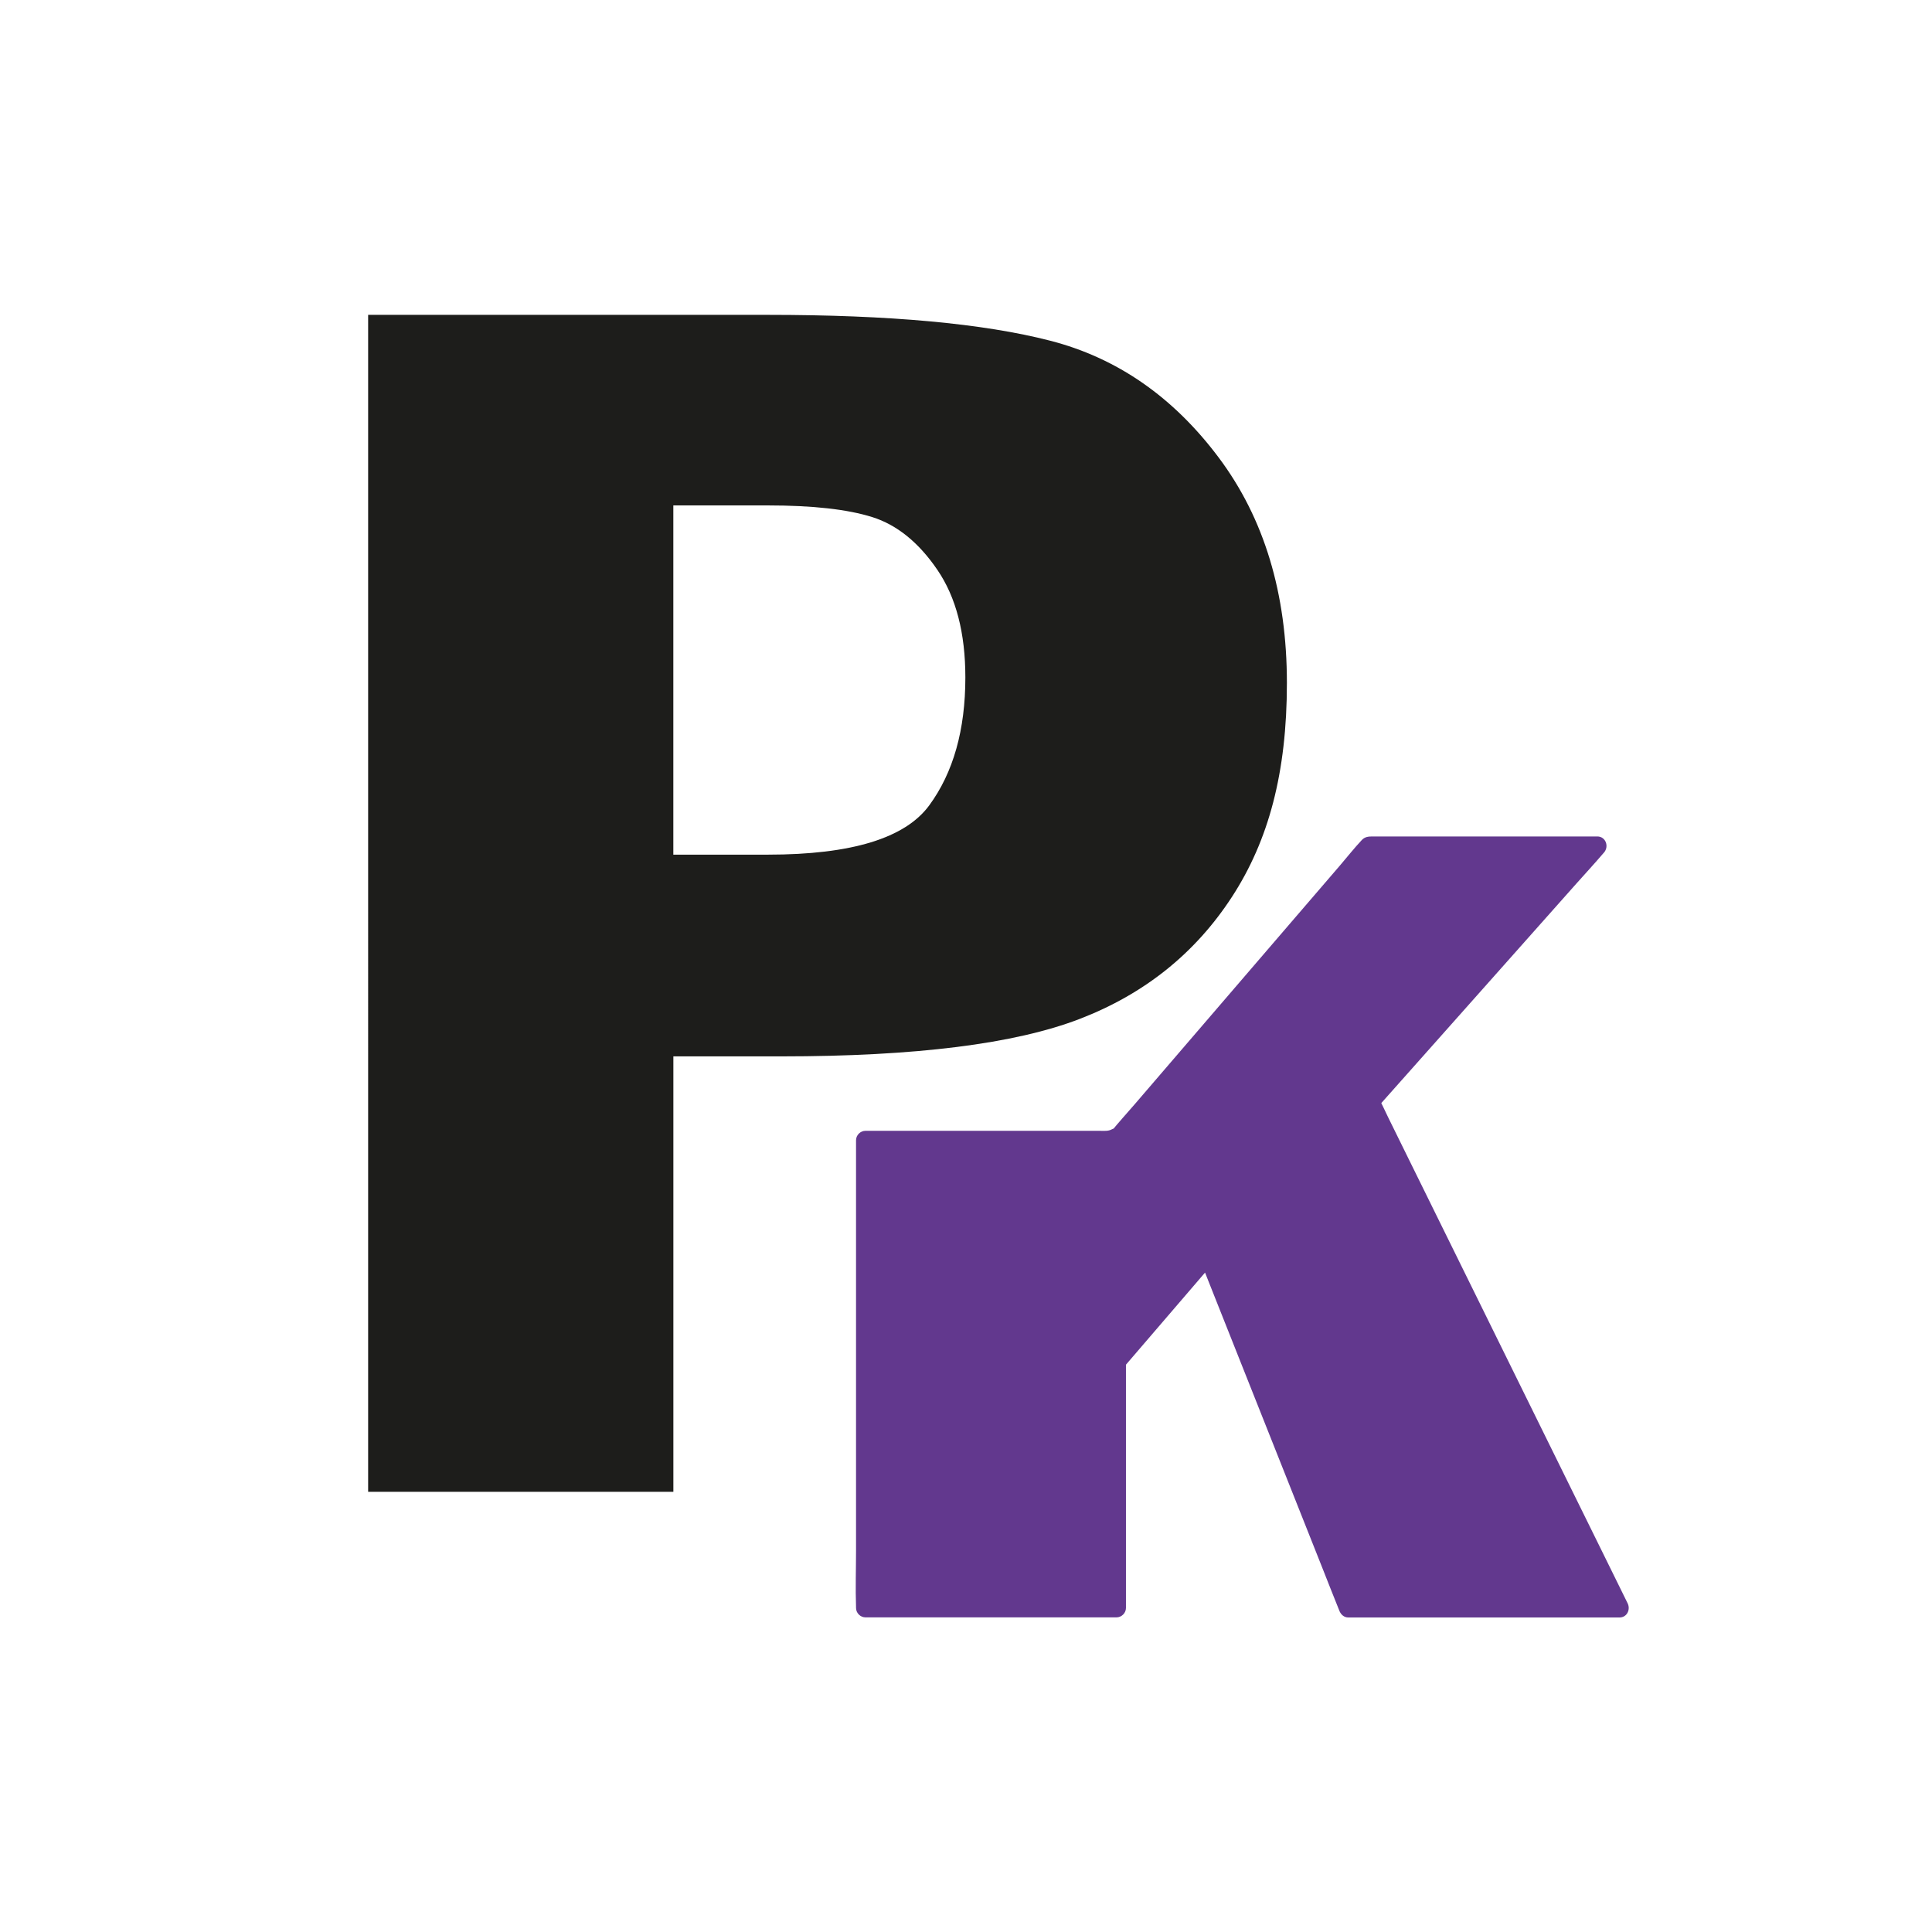
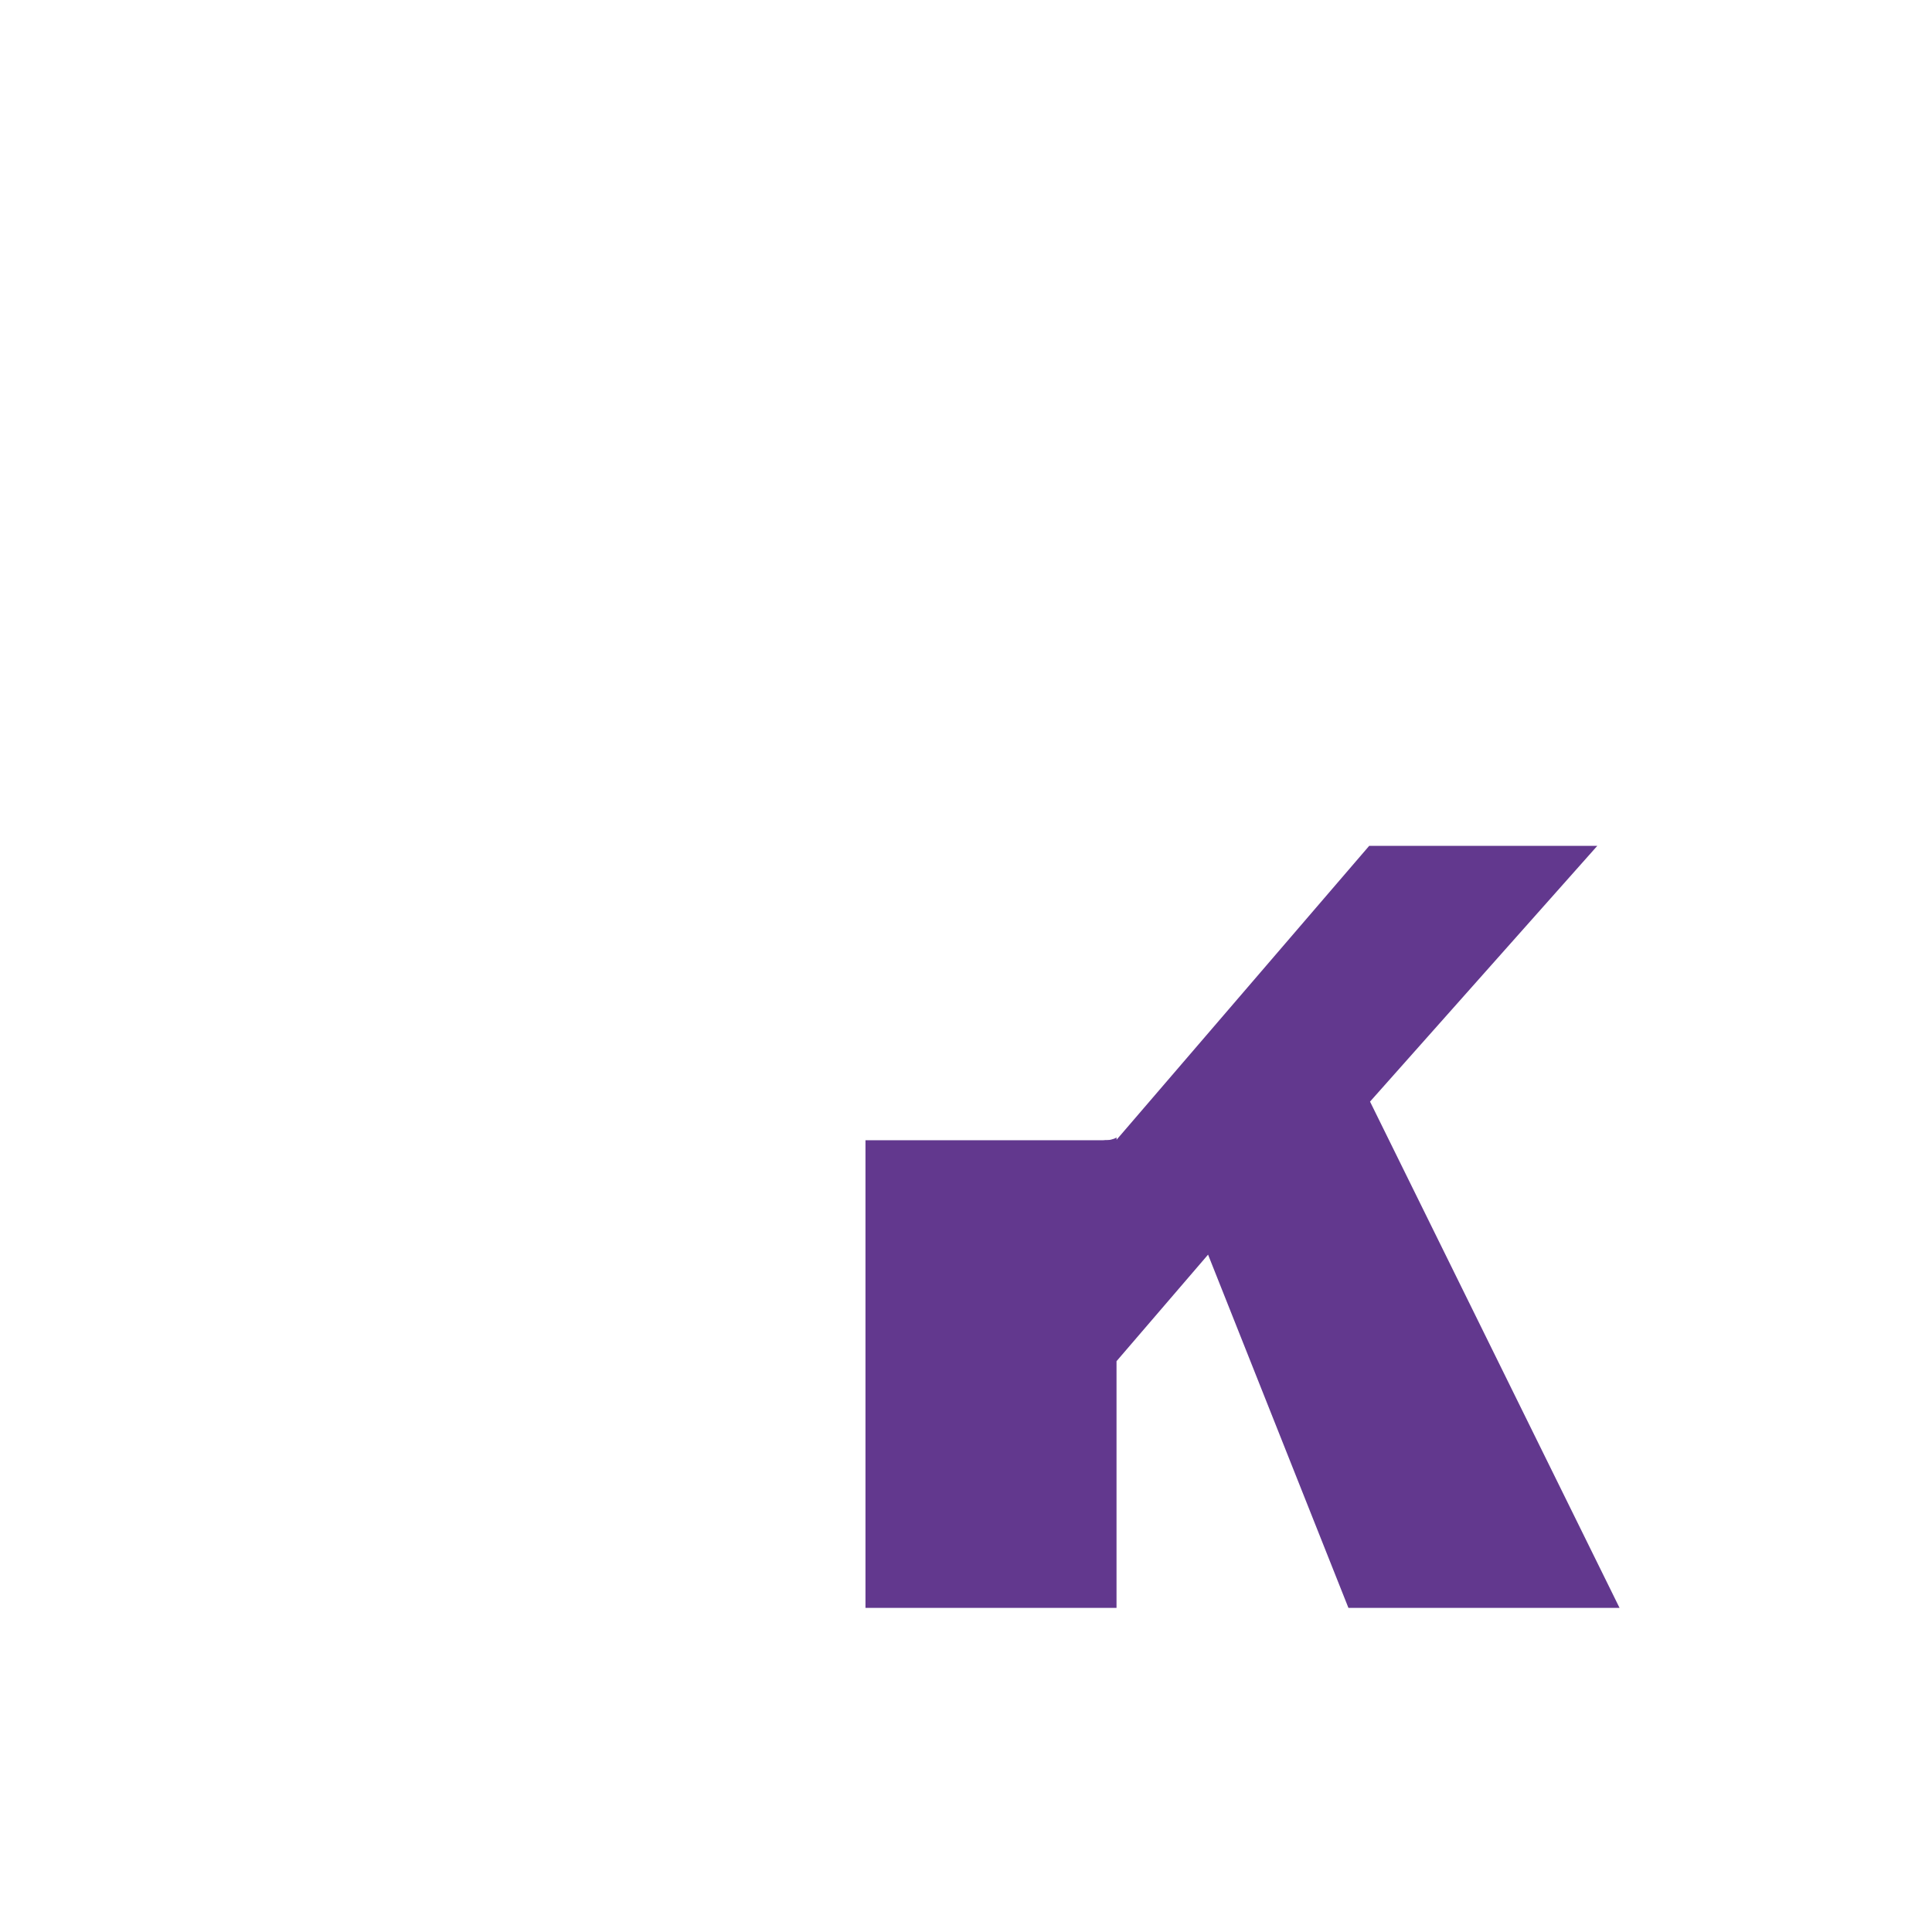
<svg xmlns="http://www.w3.org/2000/svg" id="Warstwa_1" data-name="Warstwa 1" viewBox="0 0 512 512">
  <defs>
    <style>
      .cls-1 {
        fill: #1d1d1b;
      }

      .cls-2 {
        fill: #62388e;
      }
    </style>
  </defs>
  <g>
    <path class="cls-2" d="M363.07,291.94l60.23-67.78h-60.45l-66.95,77.89v-.61c-.41.26-.89.44-1.42.56-.11.03-.22.05-.34.07-.05,0-.1.02-.15.02-.13.02-.25.02-.38.02-.1,0-.2.02-.31.02-.1,0-.18,0-.28-.01-.2.03-.41.05-.64.05h-63.02v123.94h66.53v-65.38l24.26-28.24,37.2,93.62h71.85l-66.12-134.16Z" />
-     <path class="cls-2" d="M364.84,293.7c2-2.25,4-4.5,6-6.75,4.78-5.37,9.55-10.75,14.33-16.12,5.81-6.53,11.61-13.07,17.42-19.6l15.06-16.95c2.44-2.74,4.94-5.44,7.32-8.23.03-.04.07-.08.1-.11,1.4-1.58.49-4.27-1.77-4.27h-59.5c-1.09,0-2.07.06-2.89.93-2.04,2.17-3.9,4.54-5.84,6.8l-11.98,13.93-30.24,35.18-12.21,14.21c-2.07,2.41-4.25,4.76-6.23,7.24-.09.11-.19.22-.28.33l4.27,1.77v-.61c0-1.93-2.11-3.07-3.76-2.16-.96.53-2.04.39-3.31.39h-61.97c-1.35,0-2.5,1.15-2.5,2.5v108.7c0,5-.18,10.03,0,15.03,0,.07,0,.14,0,.21,0,1.35,1.15,2.5,2.5,2.5h66.53c1.35,0,2.5-1.15,2.5-2.5v-65.38l-.73,1.77c7.09-8.26,14.19-16.52,21.28-24.78.99-1.15,1.98-2.31,2.97-3.46l-4.18-1.1c1.23,3.1,2.46,6.2,3.69,9.3,2.96,7.44,5.91,14.89,8.87,22.33l10.74,27.03,9.29,23.39c1.51,3.81,3,7.63,4.54,11.43.02.05.04.11.06.16.41,1.04,1.22,1.84,2.41,1.84h71.85c2,0,2.98-2.1,2.16-3.76-2.21-4.48-4.42-8.96-6.62-13.44l-15.79-32.03c-6.36-12.9-12.72-25.8-19.07-38.7-5.5-11.15-10.99-22.3-16.49-33.46l-5.46-11.09c-.85-1.73-1.64-3.53-2.57-5.22-.04-.07-.07-.15-.11-.23-.6-1.21-2.31-1.54-3.42-.9-1.23.72-1.5,2.21-.9,3.42,2.21,4.48,4.42,8.96,6.62,13.44,5.26,10.68,10.52,21.35,15.79,32.03,6.36,12.9,12.72,25.8,19.07,38.7,5.5,11.15,10.99,22.3,16.49,33.46l5.46,11.09c.85,1.73,1.61,3.56,2.57,5.22.04.07.07.15.11.23l2.16-3.76h-71.85l2.41,1.84c-1.23-3.1-2.46-6.2-3.69-9.3l-8.87-22.33c-3.58-9.01-7.16-18.02-10.74-27.03-3.1-7.8-6.19-15.59-9.29-23.39-1.51-3.81-3-7.63-4.54-11.43-.02-.05-.04-.11-.06-.16-.63-1.59-2.83-2.68-4.18-1.1-4.53,5.27-9.06,10.55-13.59,15.82l-8.38,9.76c-1.14,1.33-2.96,2.87-3.02,4.71-.19,5.92,0,11.87,0,17.79v41c0,1.99-.14,4.04,0,6.03,0,.09,0,.19,0,.28l2.5-2.5h-66.53l2.5,2.5v-118.88c0-1.59.13-3.25,0-4.84,0-.07,0-.14,0-.21l-2.5,2.5h56.9c3.35,0,7.9.59,10.89-1.07l-3.76-2.16v.61c0,2.05,2.82,3.46,4.27,1.77,2.22-2.58,4.44-5.17,6.66-7.75,5.33-6.2,10.67-12.41,16-18.61l19.27-22.42,16.74-19.48,5.54-6.45c.85-.99,1.86-1.96,2.61-3.04.03-.05.08-.09.12-.14l-1.77.73h60.45l-1.77-4.27c-2,2.25-4,4.5-6,6.75-4.78,5.37-9.55,10.75-14.33,16.12-5.81,6.53-11.61,13.07-17.42,19.6-5.02,5.65-10.04,11.3-15.06,16.95-2.44,2.74-4.94,5.44-7.32,8.23-.03.04-.07.08-.1.11-2.13,2.4,1.39,5.95,3.54,3.54Z" />
  </g>
-   <path class="cls-1" d="M97.55,83.44h105.97c32.18,0,57.12,2.29,74.83,6.86,17.7,4.57,32.58,14.89,44.62,30.96,12.04,16.07,18.07,35.99,18.07,59.75s-4.85,41.74-14.56,56.67c-9.71,14.93-23.15,25.71-40.31,32.33-17.17,6.63-43.55,9.94-79.14,9.94h-28.58v115.4h-80.89V83.44ZM178.44,133.94v92.55h25.08c22.11,0,36.35-4.35,42.74-13.06,6.38-8.7,9.57-20.01,9.57-33.9,0-11.76-2.47-21.27-7.42-28.52-4.95-7.26-10.7-11.91-17.26-13.98-6.56-2.06-15.77-3.09-27.64-3.09h-25.08Z" />
</svg>